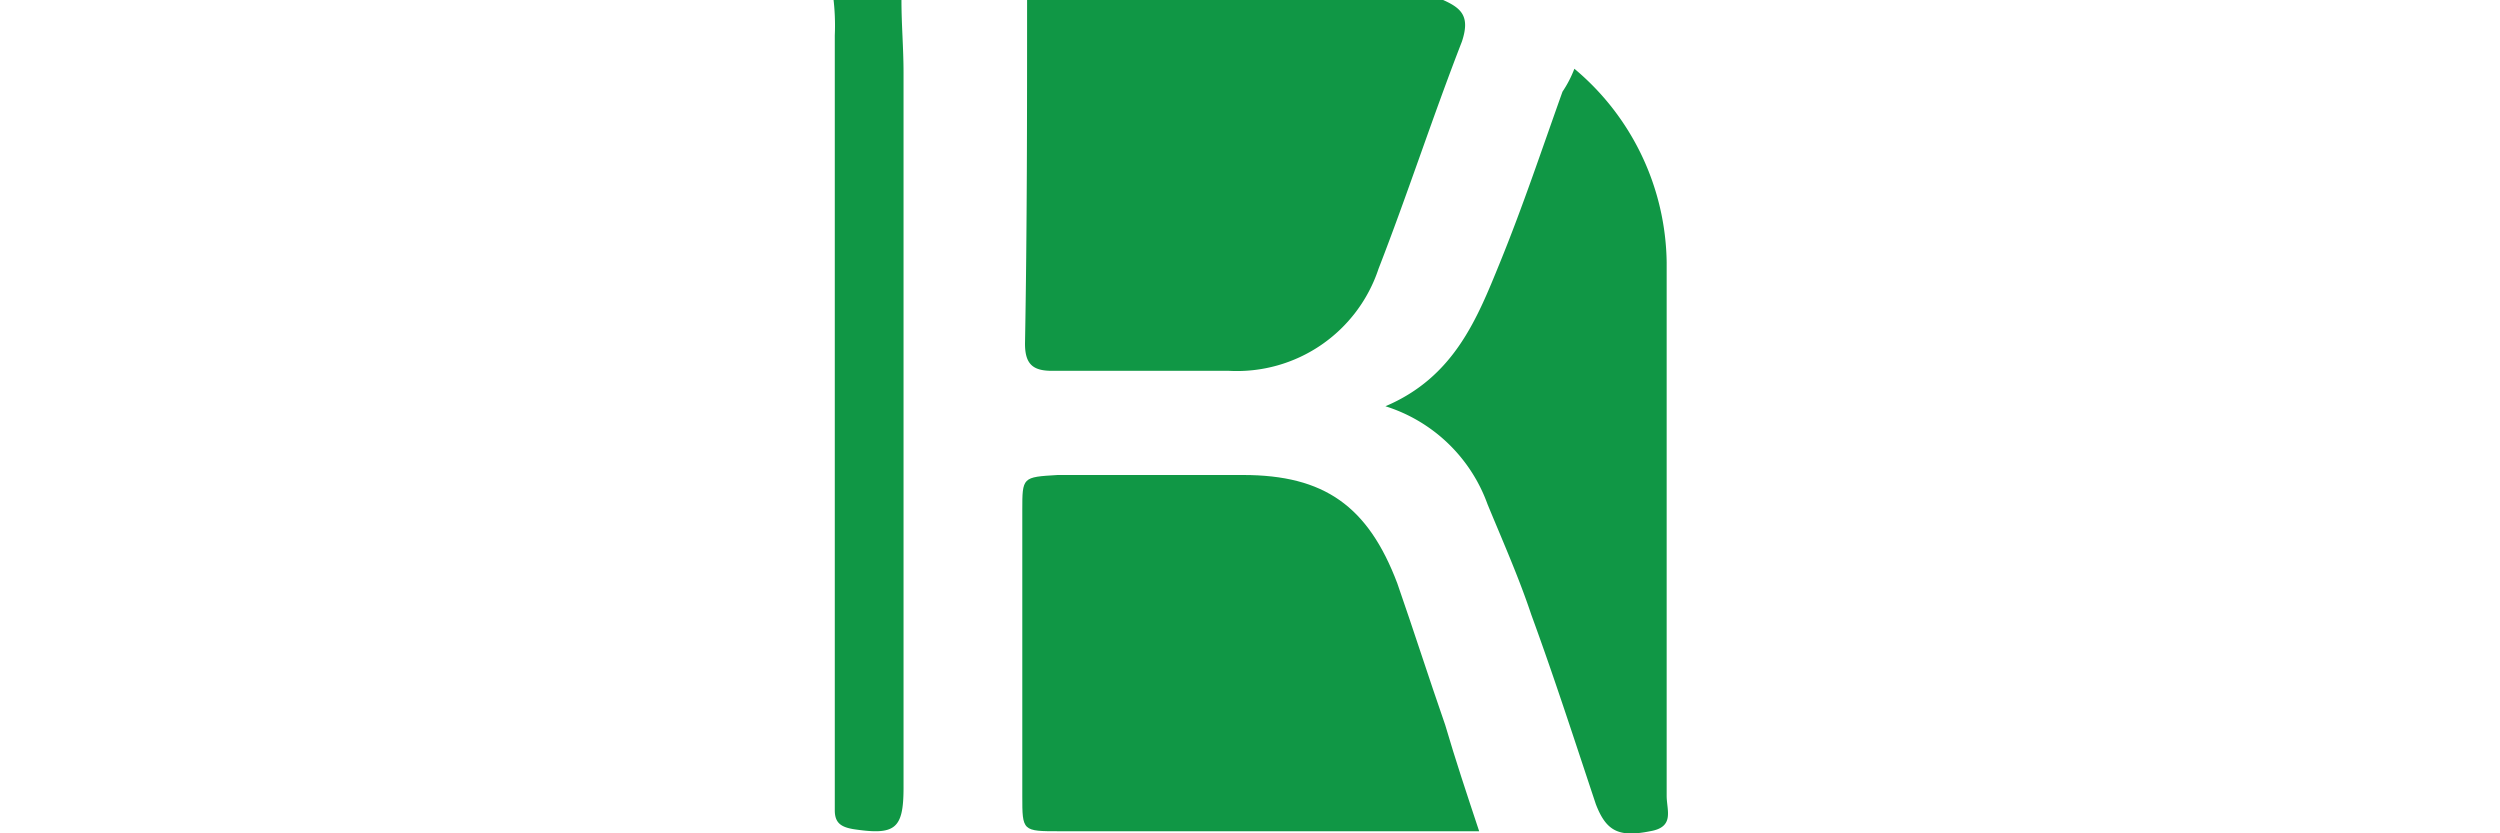
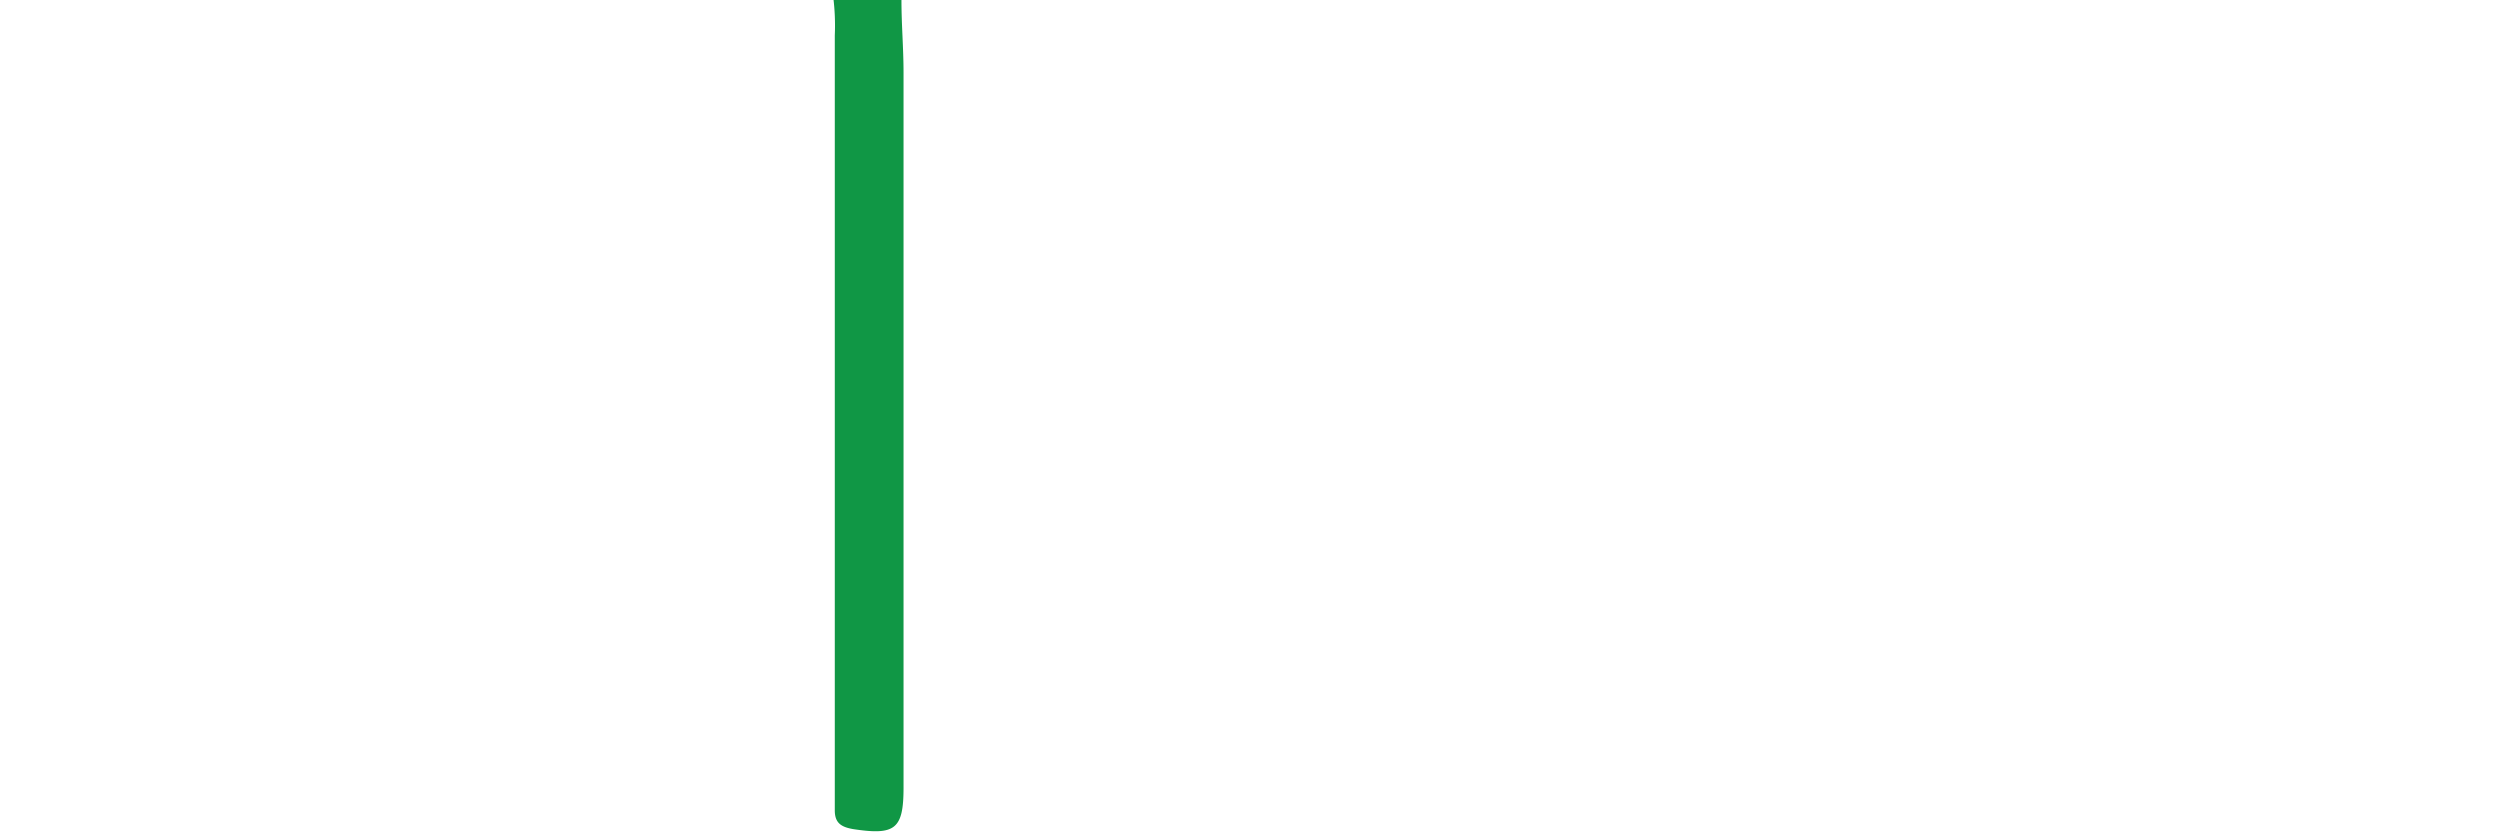
<svg xmlns="http://www.w3.org/2000/svg" id="Слой_1" data-name="Слой 1" viewBox="0 0 120 40">
  <defs>
    <style>.cls-1{fill:#109745;}</style>
  </defs>
  <title>K</title>
-   <path class="cls-1" d="M69.27,0c.9.4,1.3.8.9,2-1.4,3.6-2.6,7.3-4,10.9A7.16,7.16,0,0,1,59,17.8h-8.5c-.9,0-1.3-.3-1.3-1.3.1-5.5.1-11,.1-16.5Z" />
  <path class="cls-1" d="M43.27,0c0,1.2.1,2.3.1,3.5V37.8c0,2-.4,2.3-2.4,2-.6-.1-.9-.3-.9-.9V1.7A10.87,10.87,0,0,0,40-.1C41.07,0,42.17,0,43.27,0Z" />
-   <path class="cls-1" d="M71,39.9H50.87c-1.8,0-1.8,0-1.8-1.7V24.5c0-1.6,0-1.6,1.7-1.7h8.9c3.9,0,6,1.5,7.4,5.2.8,2.3,1.5,4.5,2.3,6.8C69.87,36.5,70.37,38,71,39.9Z" />
-   <path class="cls-1" d="M75.57,3.3A12.32,12.32,0,0,1,80,12.6V38.2c0,.7.4,1.5-.8,1.7-1.5.3-2.1,0-2.6-1.3-1-3-2-6.1-3.1-9.1-.6-1.8-1.4-3.6-2.1-5.3a7.65,7.65,0,0,0-4.9-4.7c3.3-1.4,4.4-4.2,5.5-6.9s2-5.4,3-8.2A5.42,5.42,0,0,0,75.57,3.3Z" />
</svg>